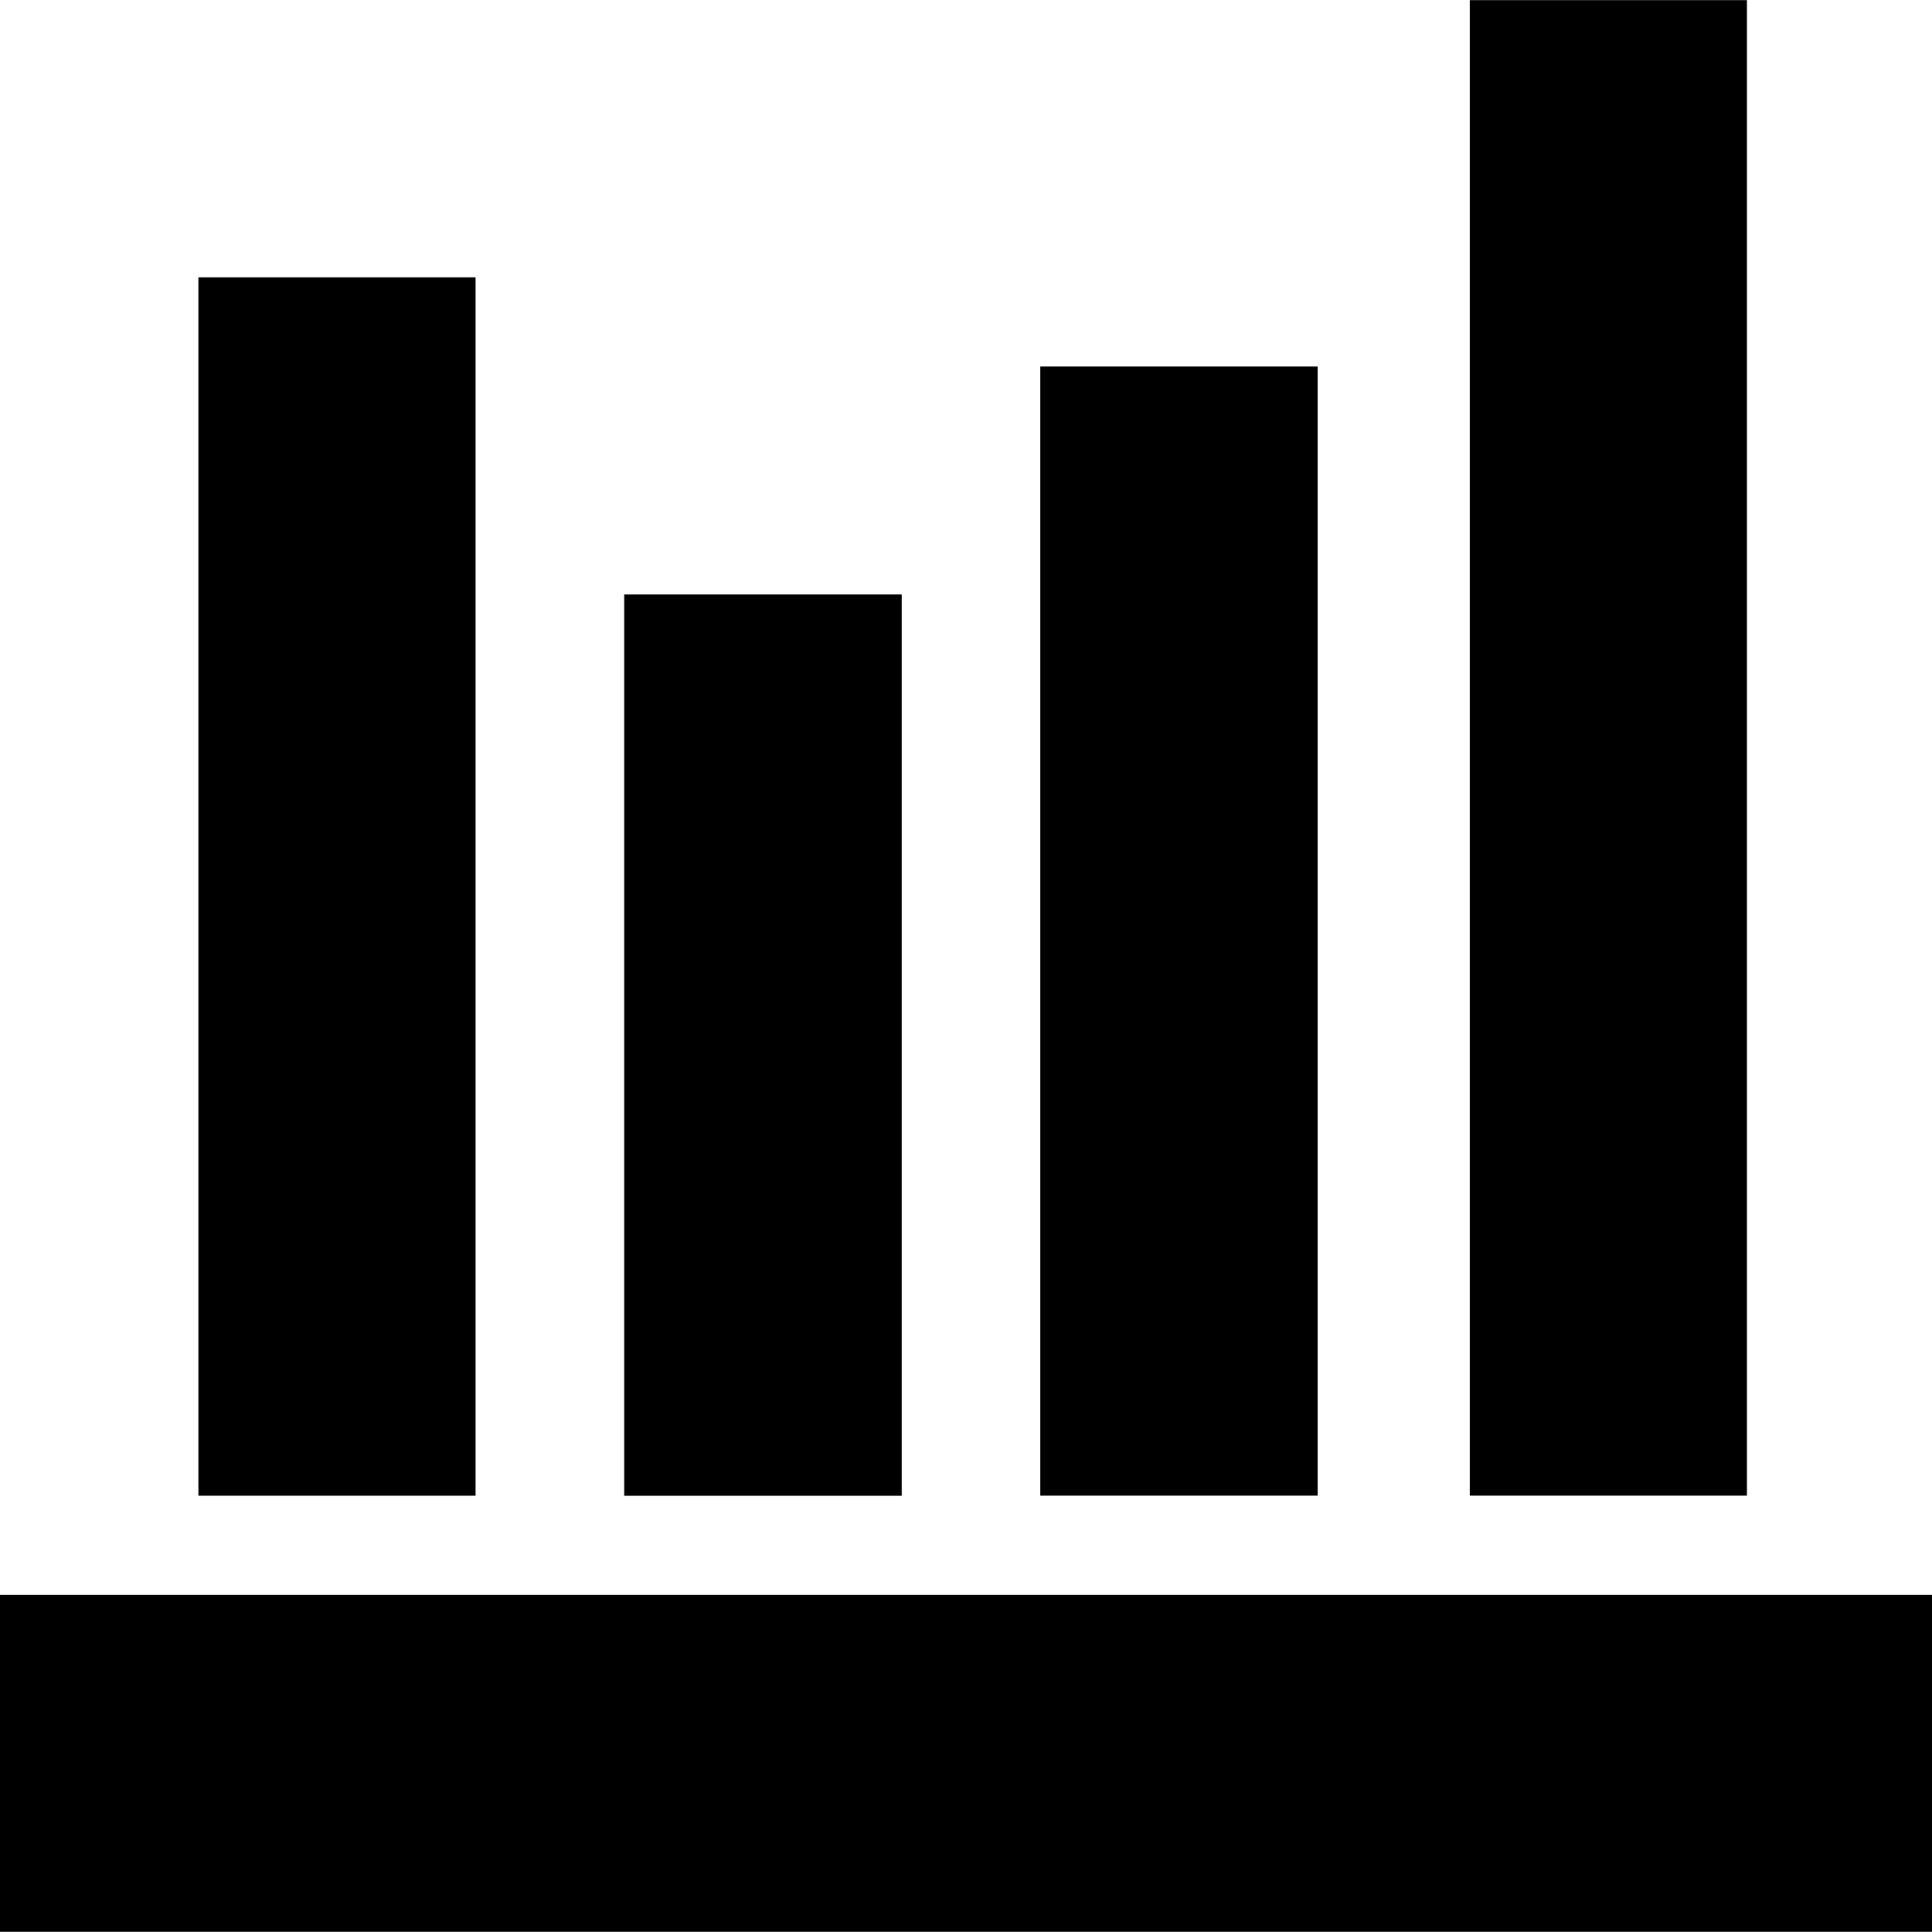
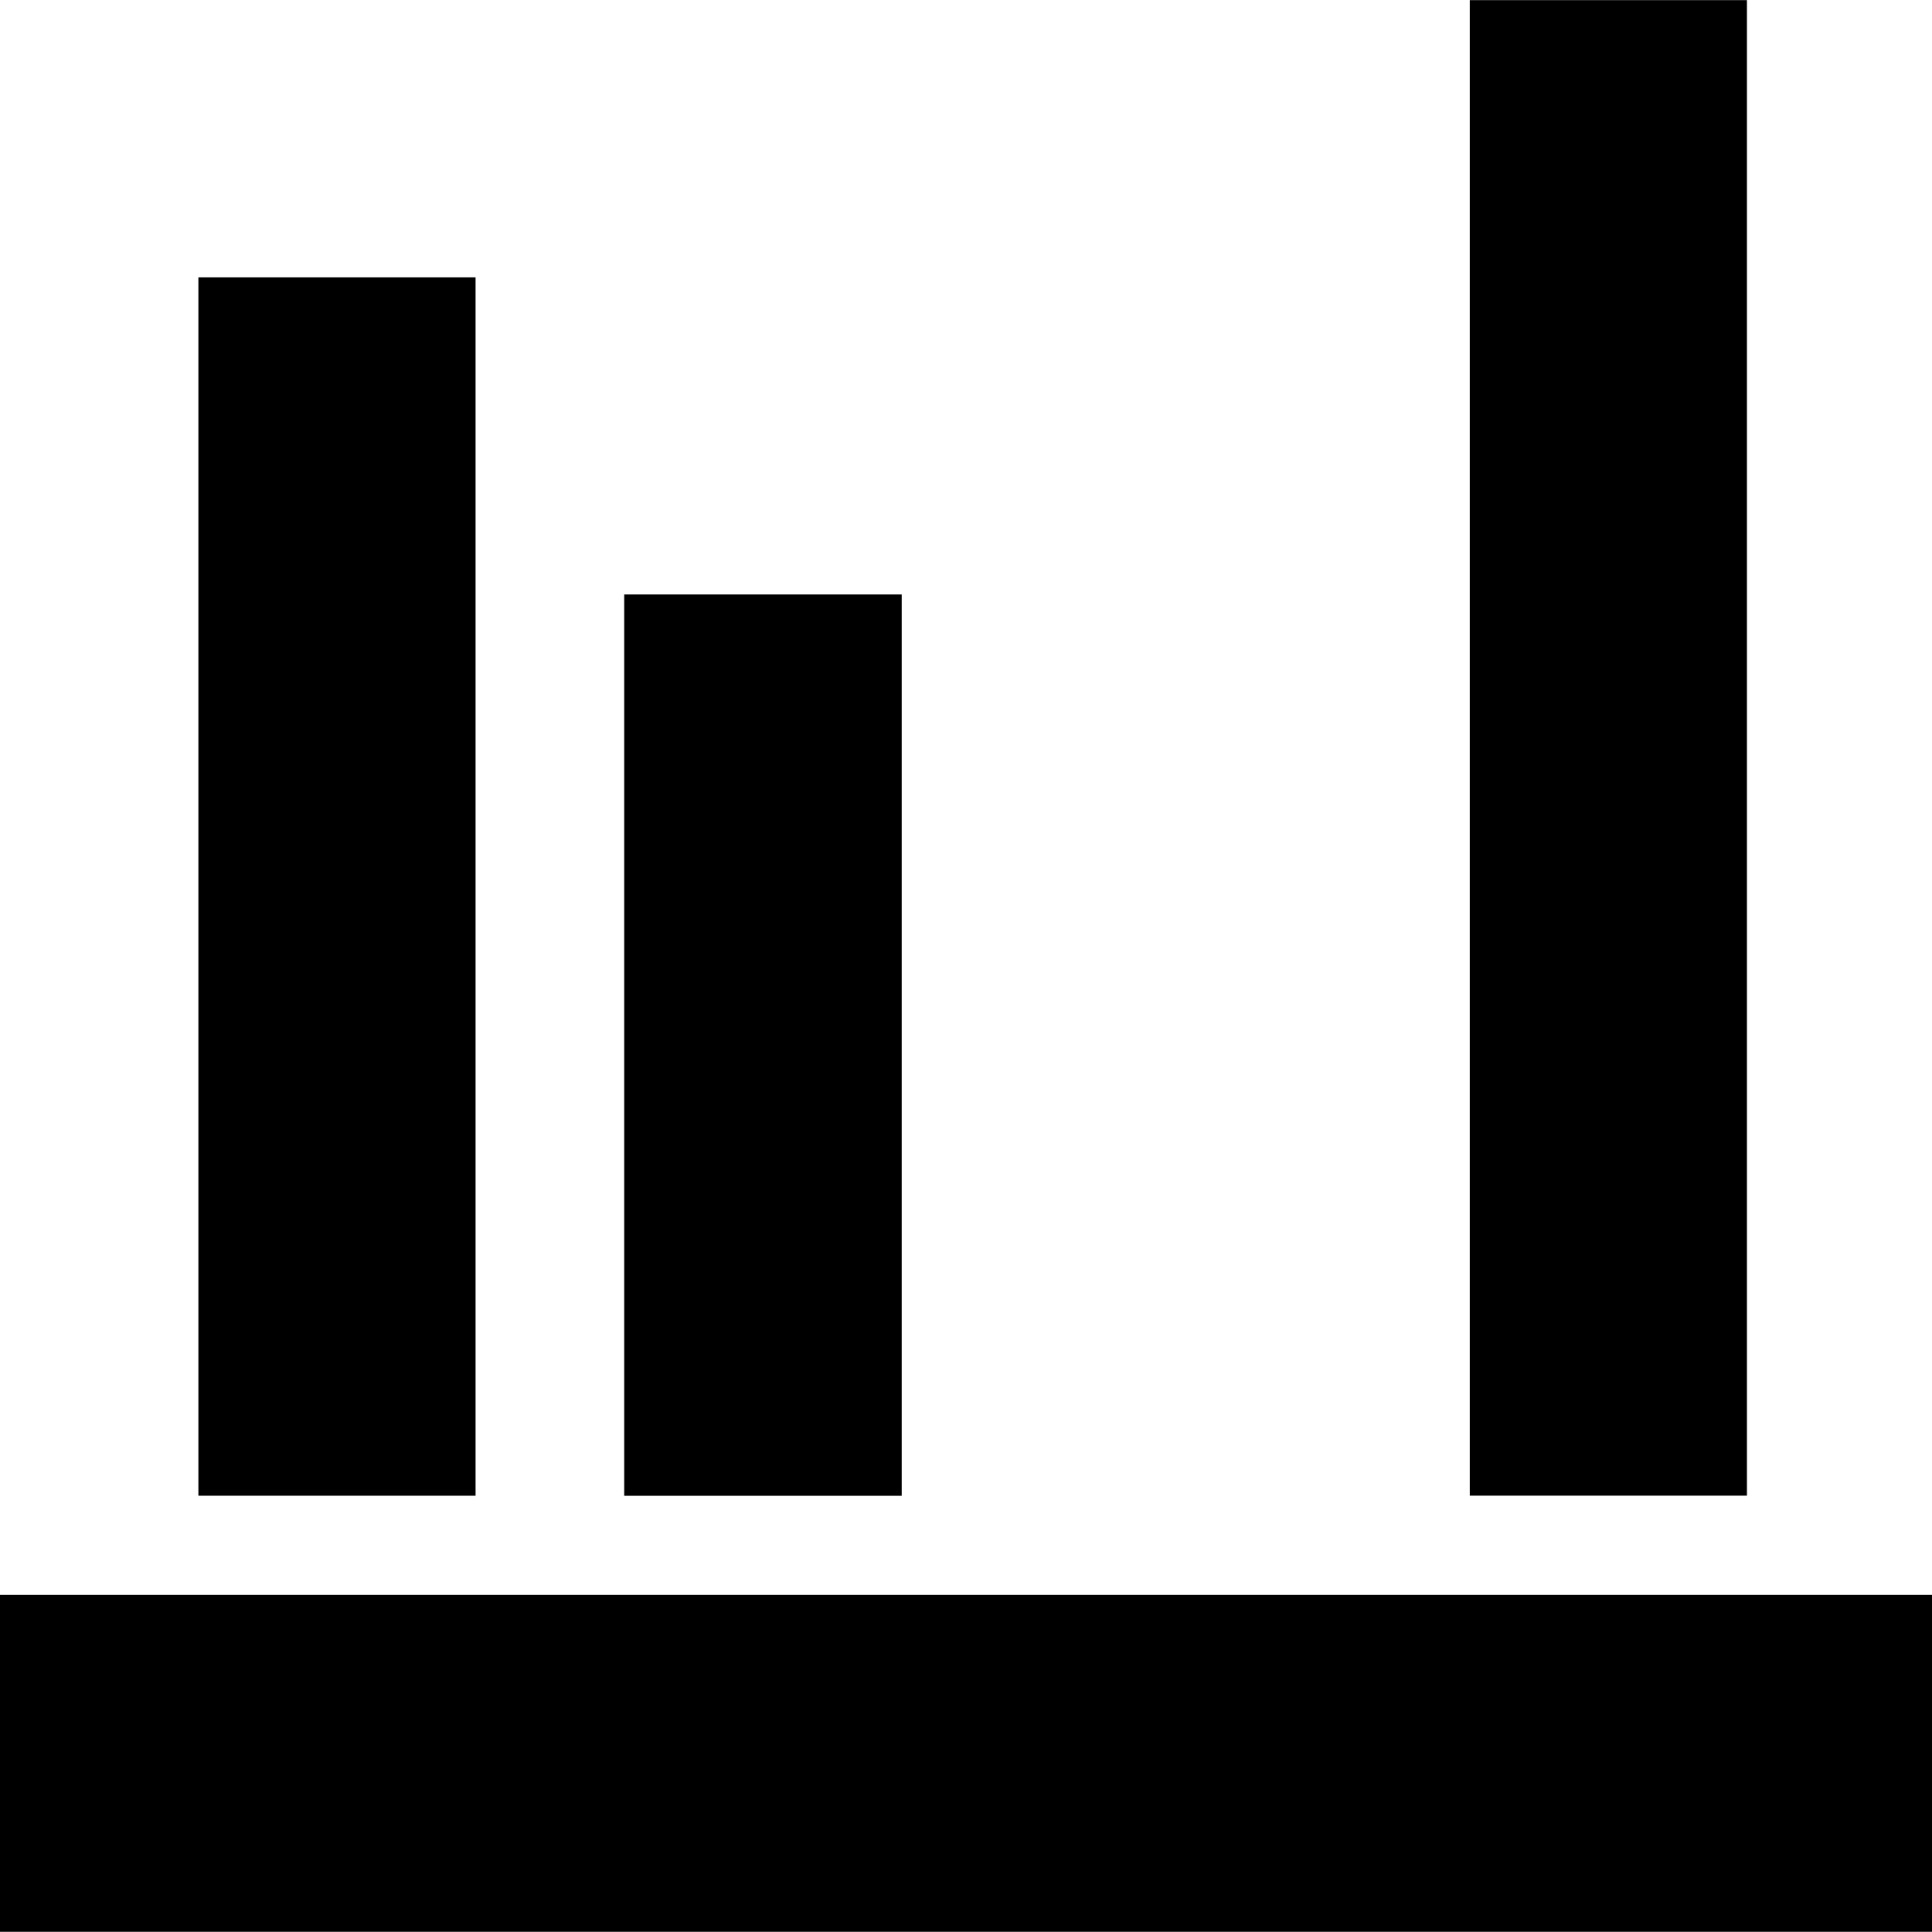
<svg xmlns="http://www.w3.org/2000/svg" fill="#000000" version="1.1" id="Capa_1" viewBox="0 0 30.14 30.14" xml:space="preserve">
  <g>
    <g id="c164_graphic">
      <rect x="0" y="24.881" width="30.14" height="5.256" />
      <rect x="3.095" y="4.327" width="4.324" height="19.007" />
      <rect x="9.738" y="9.274" width="4.329" height="14.061" />
-       <rect x="16.229" y="5.718" width="4.327" height="17.615" />
      <rect x="22.929" y="0.002" width="4.324" height="23.331" />
    </g>
    <g id="Capa_1_15_">
	</g>
  </g>
</svg>